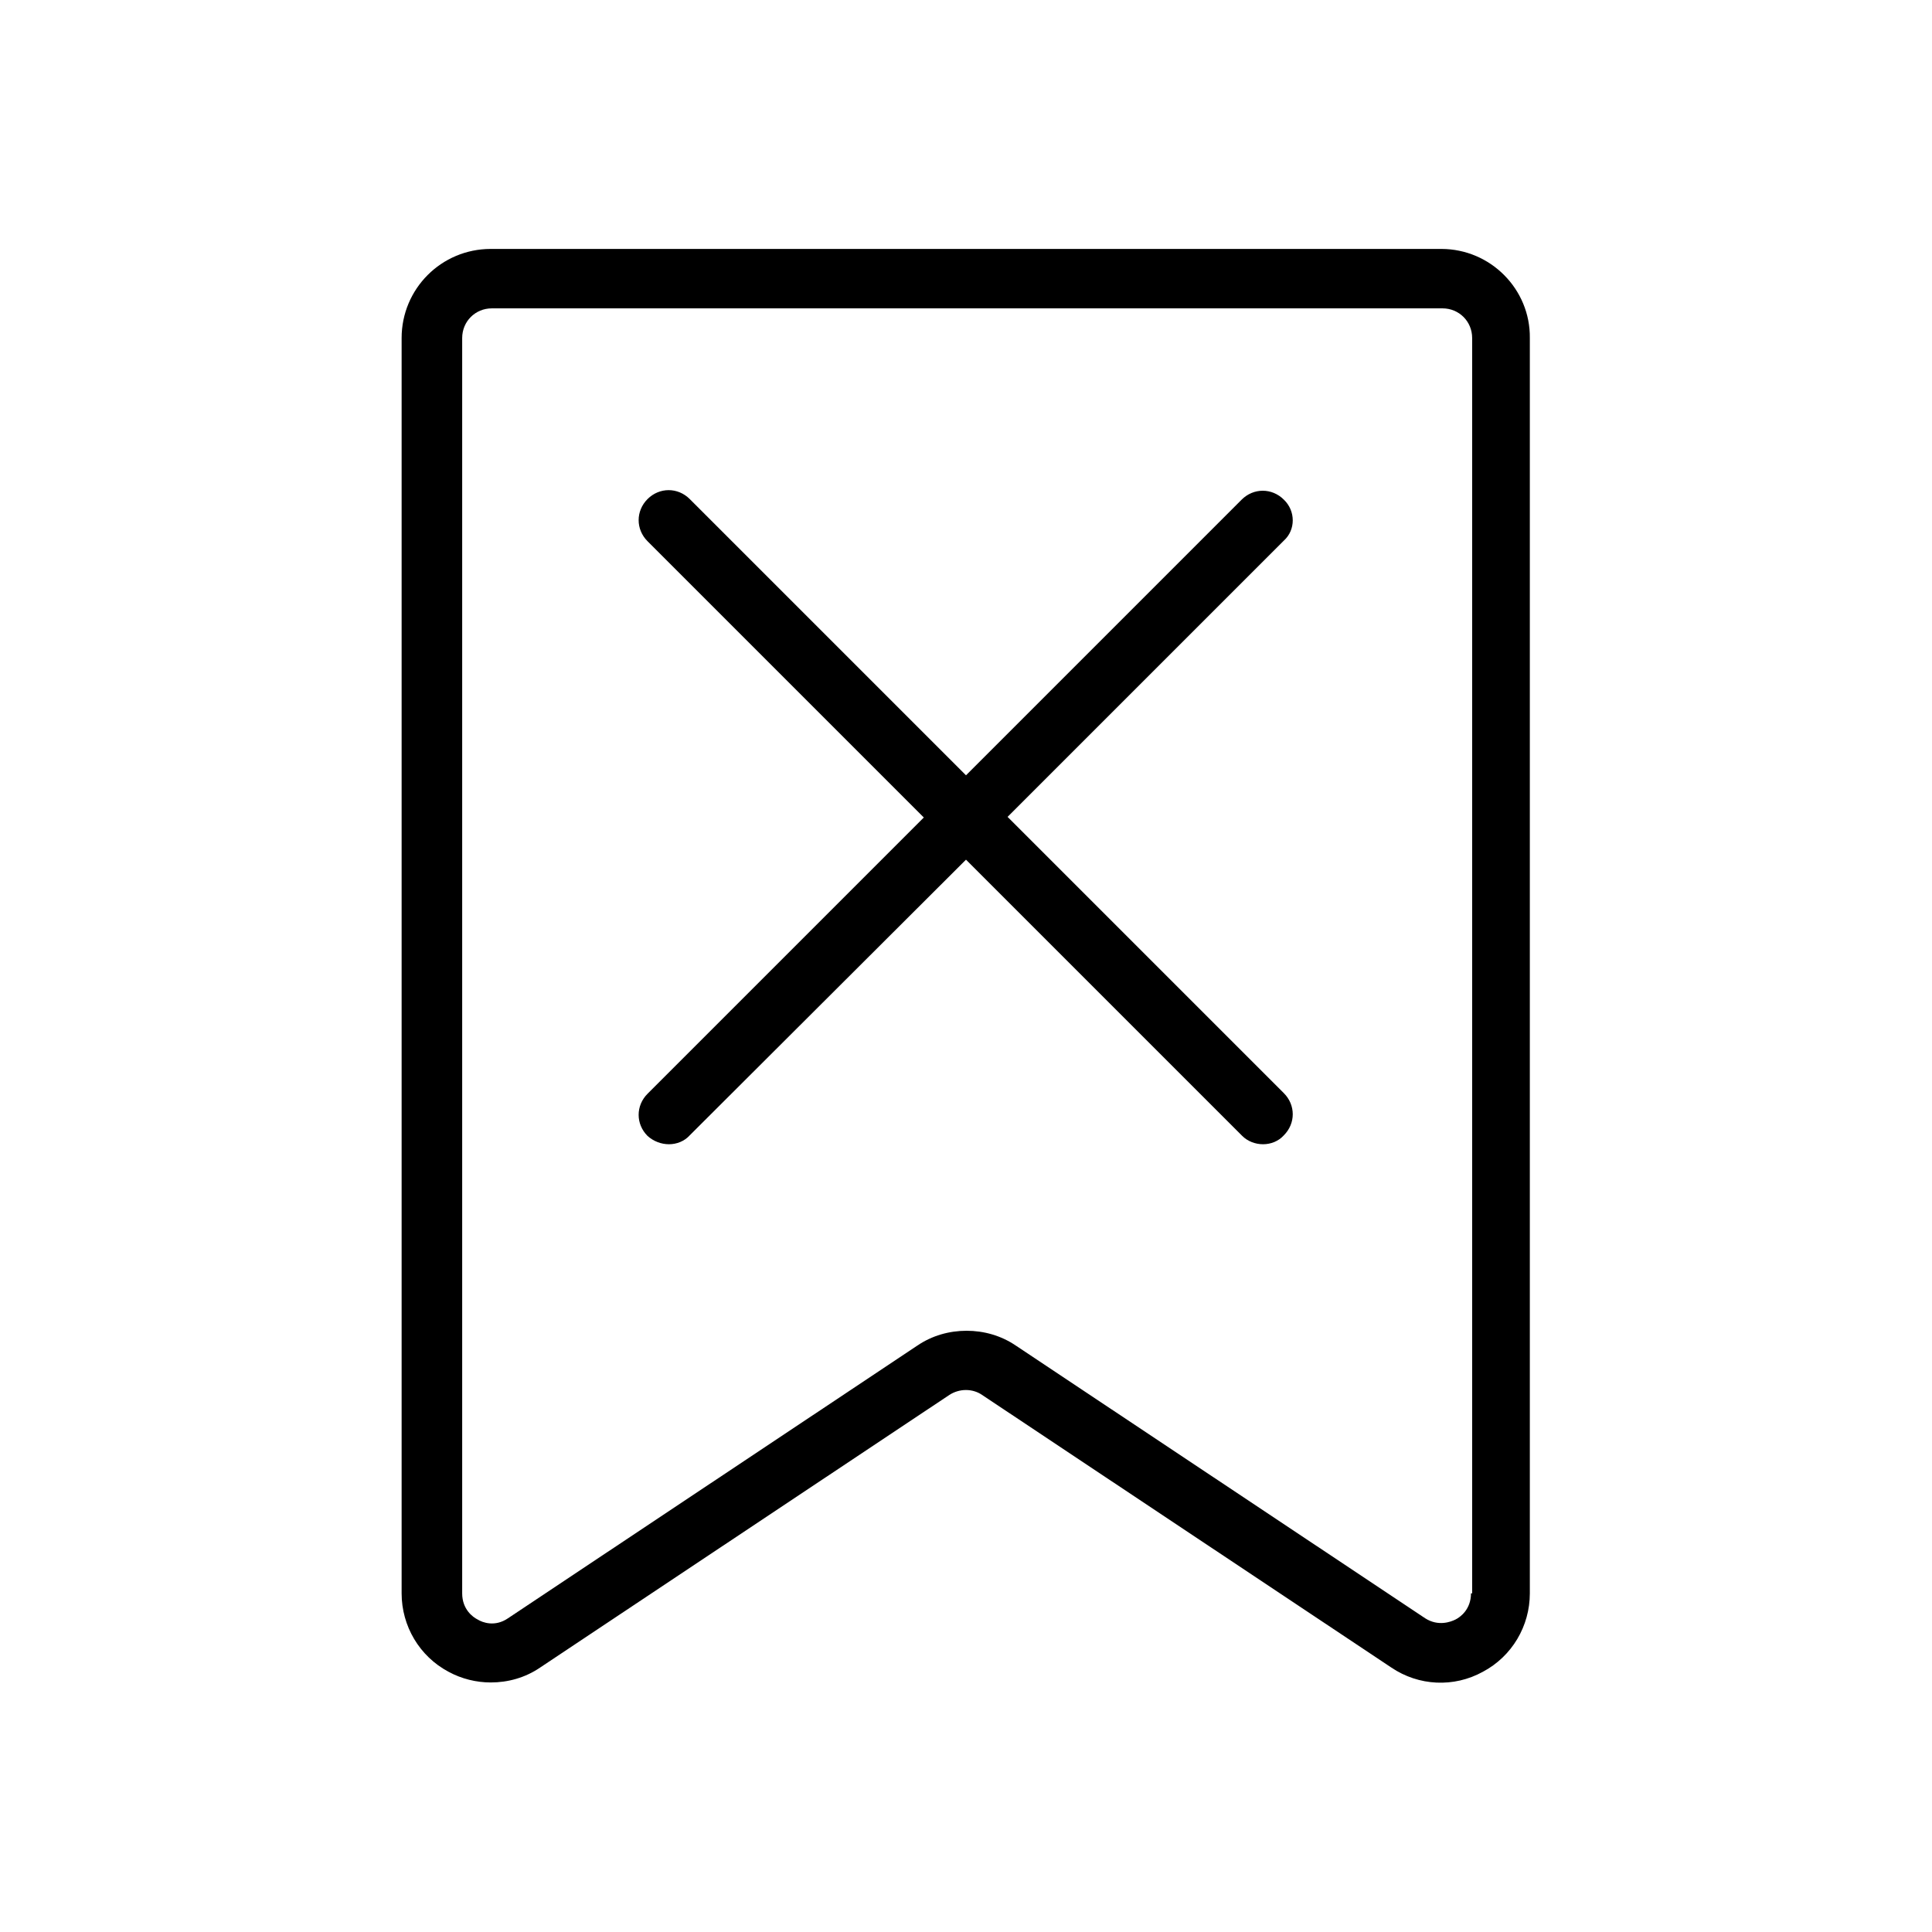
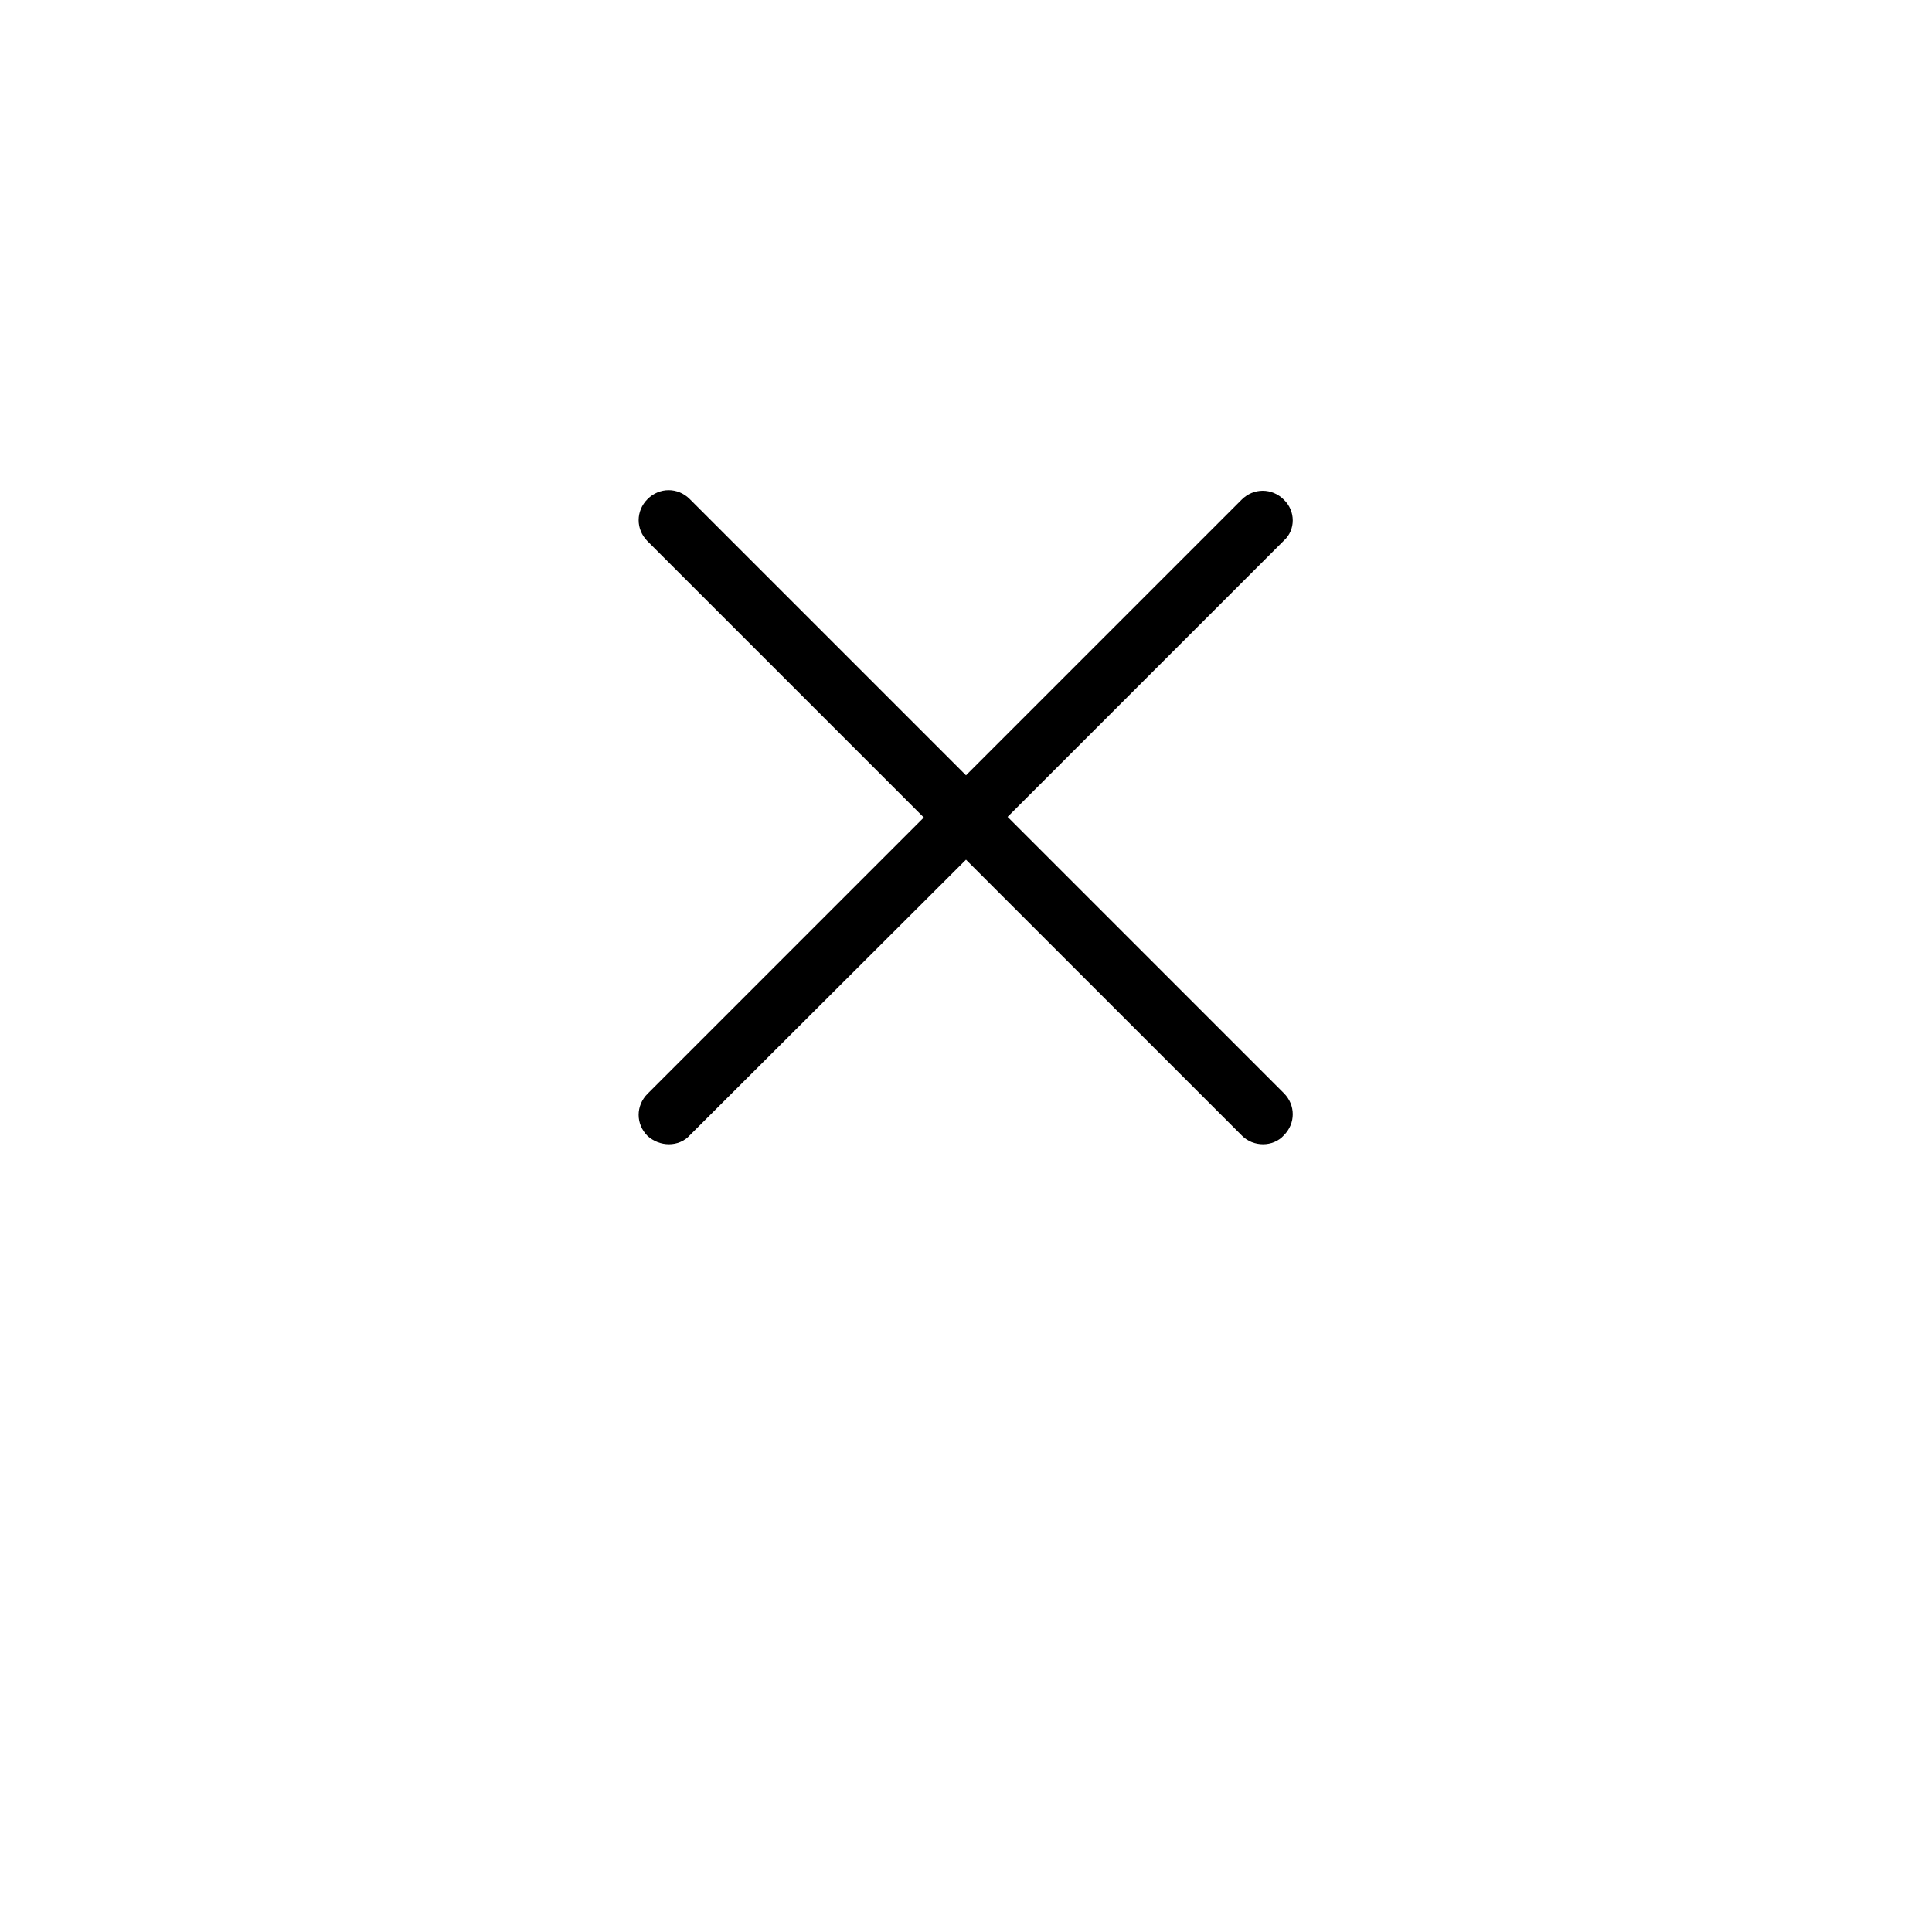
<svg xmlns="http://www.w3.org/2000/svg" fill="#000000" width="800px" height="800px" version="1.1" viewBox="144 144 512 512">
  <g>
-     <path d="m525.95 209.97h-251.9c-13.066 0-23.617 10.547-23.617 23.617v332.67c0 8.66 4.723 16.688 12.438 20.781 3.465 1.891 7.398 2.832 11.18 2.832 4.566 0 9.133-1.258 13.066-3.938l108.48-72.266c2.676-1.73 6.141-1.73 8.66 0l108.48 72.266c7.242 4.879 16.531 5.352 24.246 1.102 7.715-4.094 12.438-12.121 12.438-20.781v-332.67c0.156-12.91-10.391-23.613-23.461-23.613zm7.875 356.29c0 4.25-2.832 6.297-4.094 6.926-1.258 0.629-4.566 1.891-8.031-0.316l-108.48-72.266c-3.938-2.676-8.5-3.938-13.066-3.938s-9.133 1.258-13.066 3.938l-108.48 72.266c-3.465 2.363-6.769 1.102-8.031 0.316-1.258-0.629-4.094-2.676-4.094-6.926v-332.67c0-4.41 3.465-7.871 7.871-7.871h251.91c4.41 0 7.871 3.465 7.871 7.871v332.67z" />
    <path d="m484.23 276.41c-3.148-3.148-8.031-3.148-11.18 0l-73.051 73.055-73.211-73.211c-3.148-3.148-8.031-3.148-11.18 0s-3.148 8.031 0 11.18l73.211 73.211-73.211 73.211c-3.148 3.148-3.148 8.031 0 11.18 1.574 1.414 3.621 2.199 5.668 2.199s4.094-0.789 5.512-2.363l73.211-73.051 73.211 73.211c1.414 1.418 3.461 2.203 5.508 2.203s4.094-0.789 5.512-2.363c3.148-3.148 3.148-8.031 0-11.18l-73.211-73.211 73.211-73.211c3.148-2.828 3.148-7.867 0-10.859z" />
  </g>
</svg>